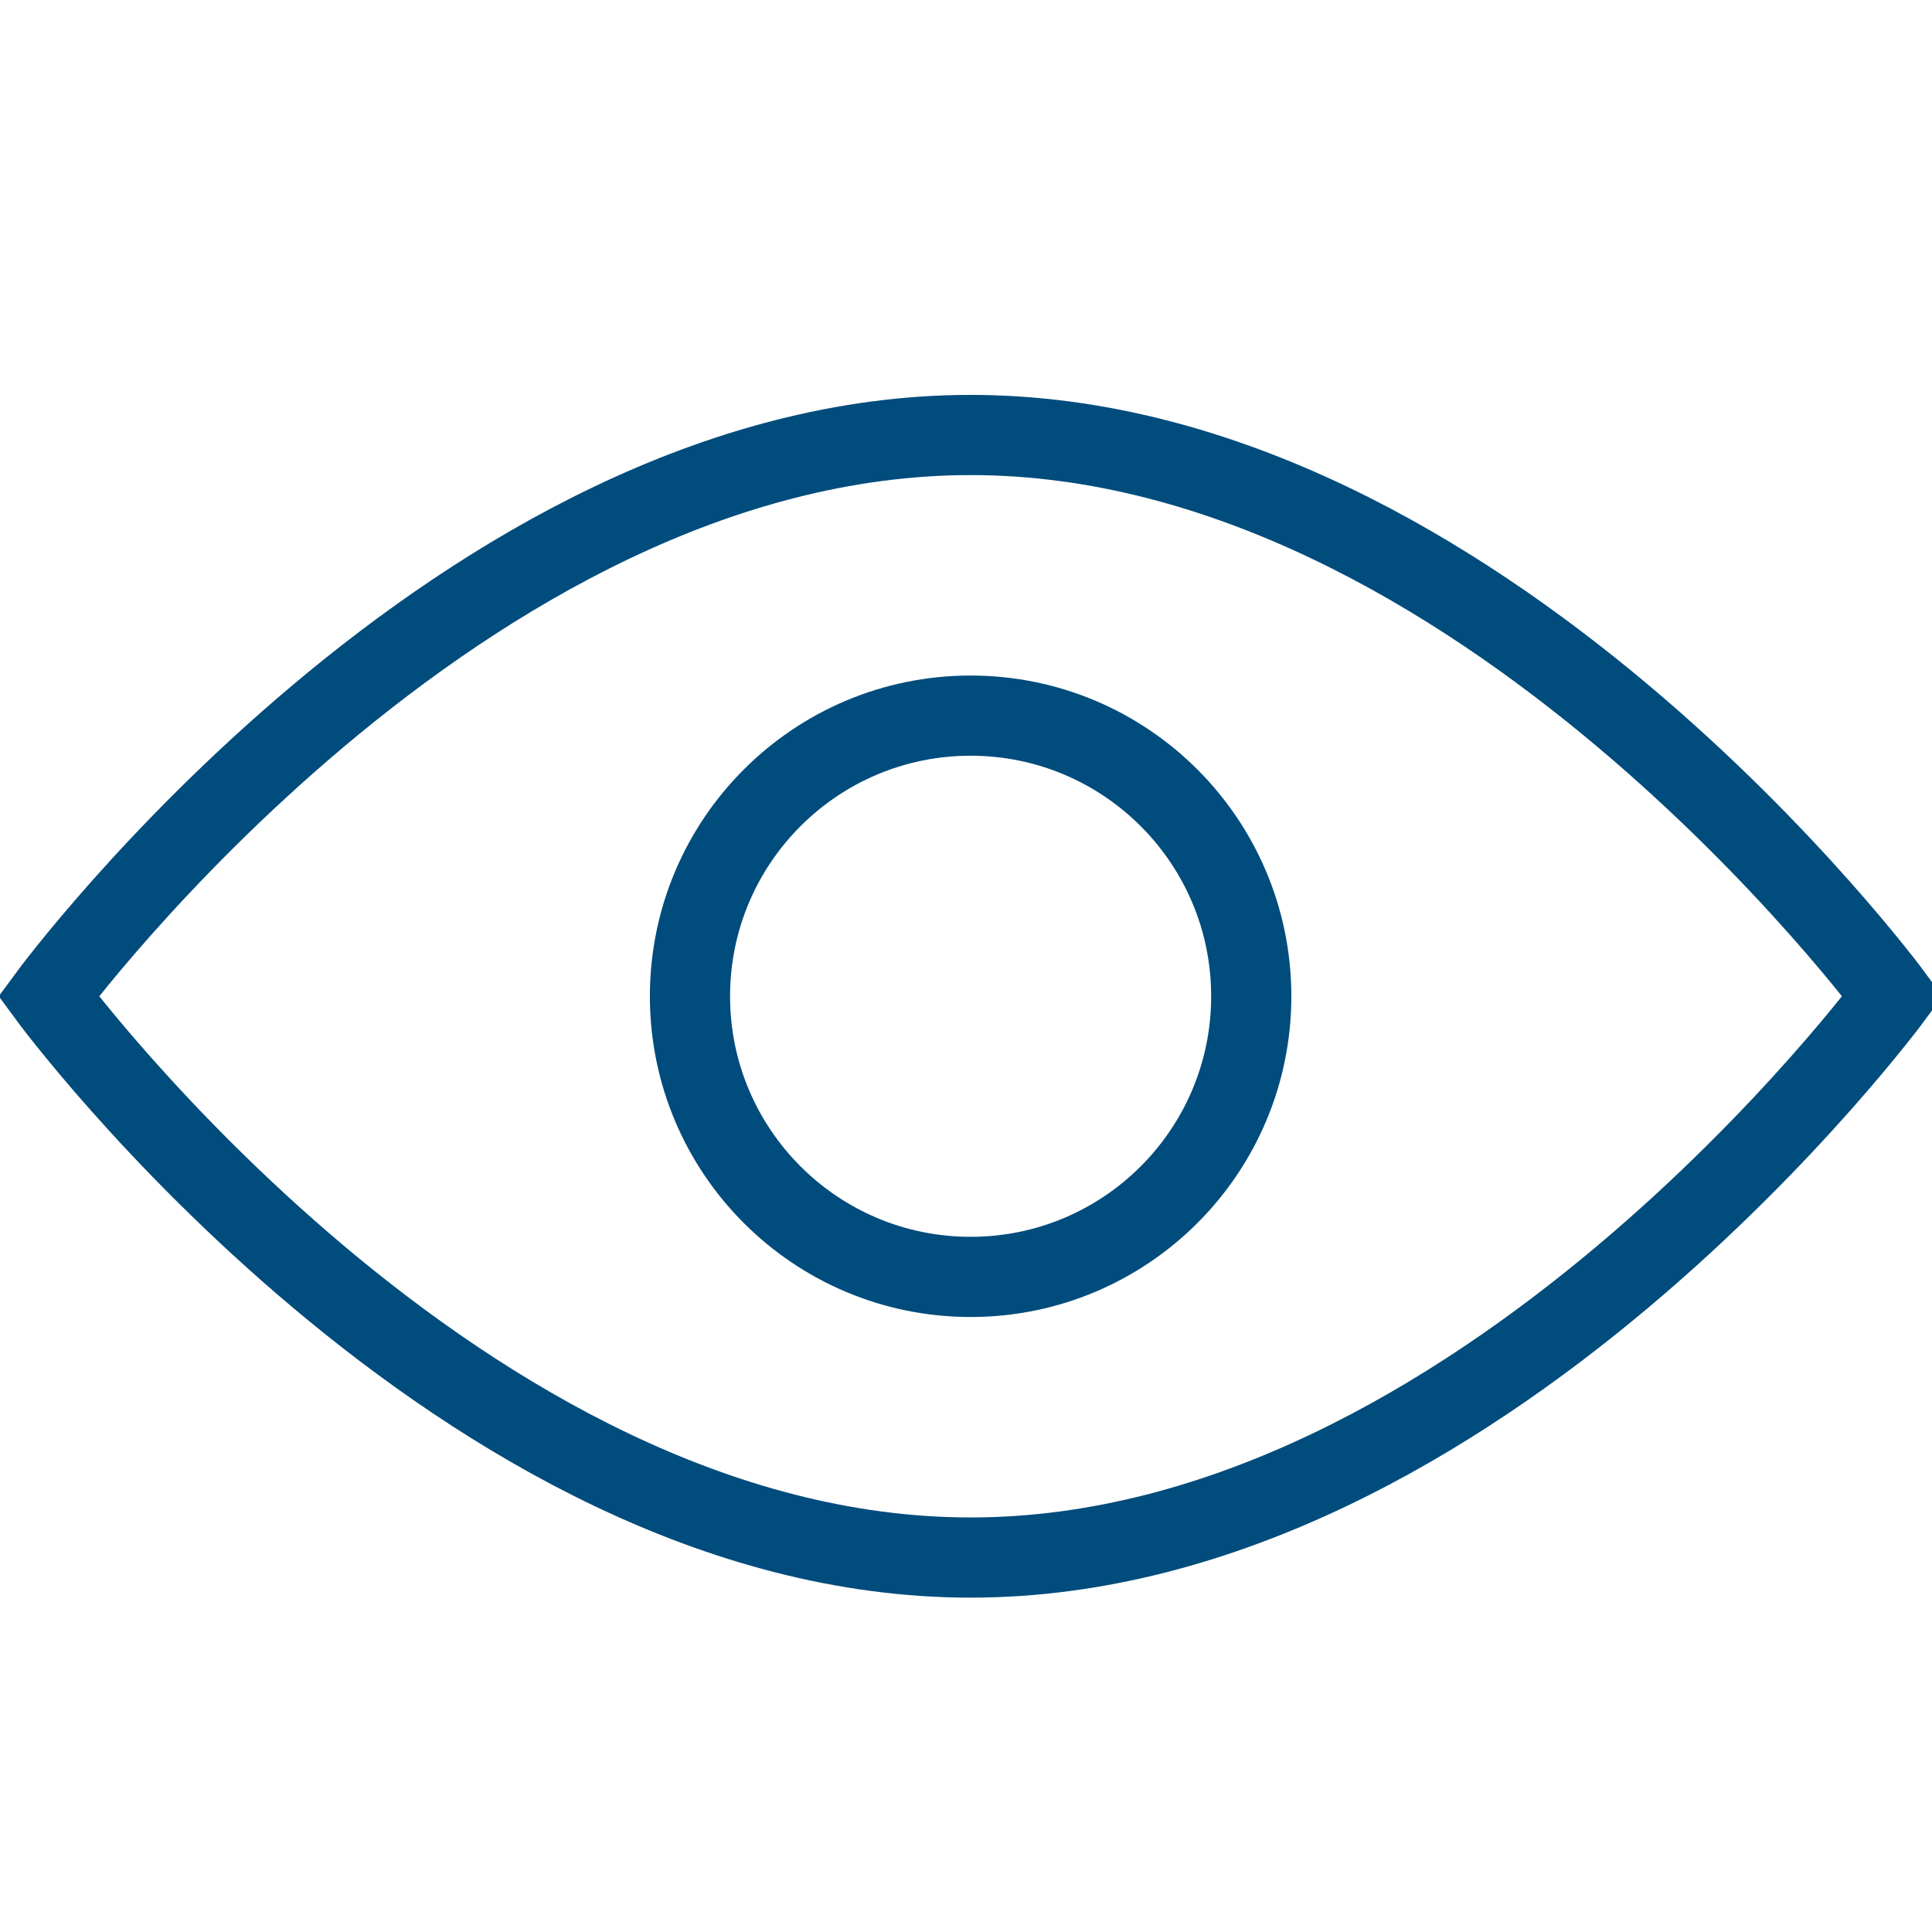
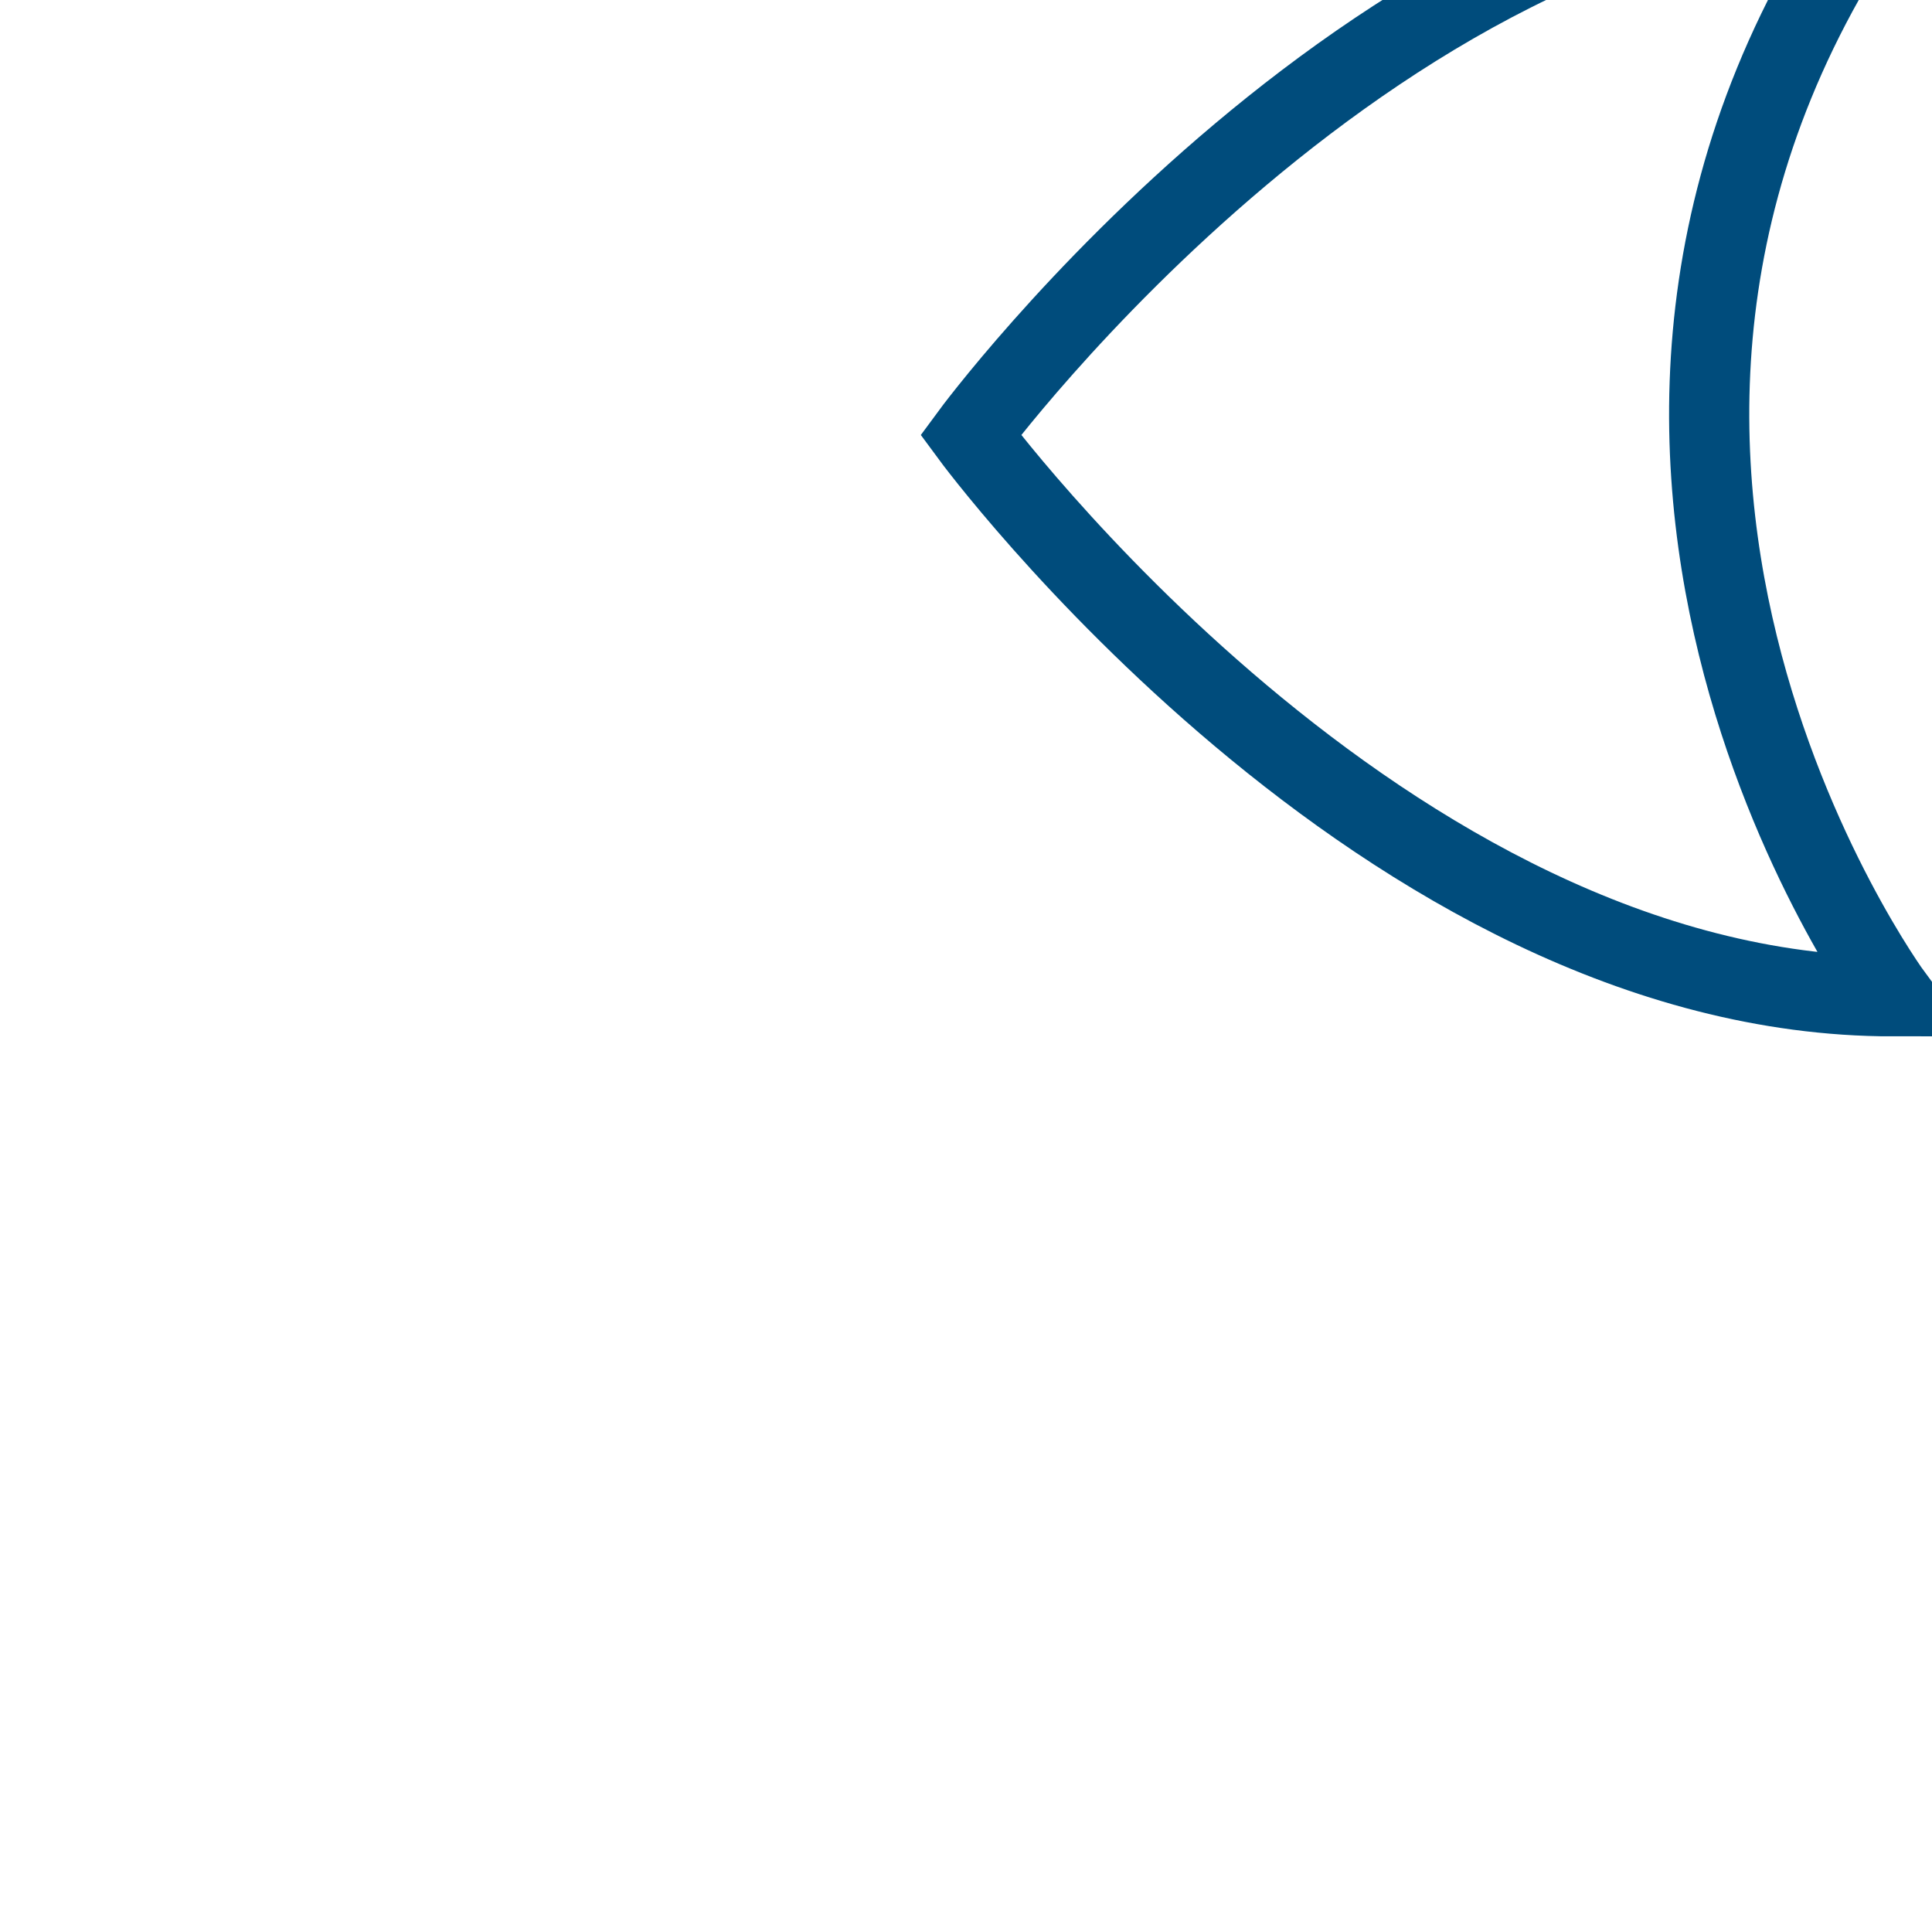
<svg xmlns="http://www.w3.org/2000/svg" version="1.1" id="Layer_1" x="0px" y="0px" viewBox="0 0 48.19 48.19" style="enable-background:new 0 0 48.19 48.19;" xml:space="preserve">
  <style type="text/css">
	.st0{fill:none;stroke:#004C7C;stroke-width:2;stroke-miterlimit:10;}
</style>
  <g id="View_1_">
-     <path class="st0" d="M47.21,24.85c0,0-10.3,14-23,14c-12.7,0-23-14-23-14s10.3-14,23-14C36.91,10.85,47.21,24.85,47.21,24.85z" />
-     <circle class="st0" cx="24.21" cy="24.85" r="7" />
+     <path class="st0" d="M47.21,24.85c-12.7,0-23-14-23-14s10.3-14,23-14C36.91,10.85,47.21,24.85,47.21,24.85z" />
  </g>
</svg>